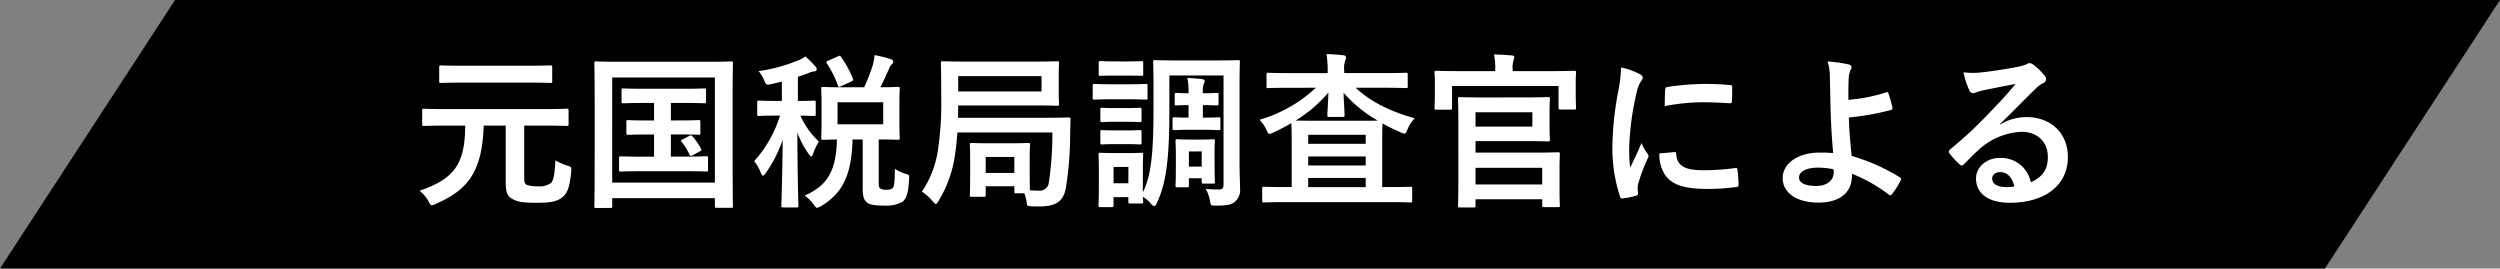
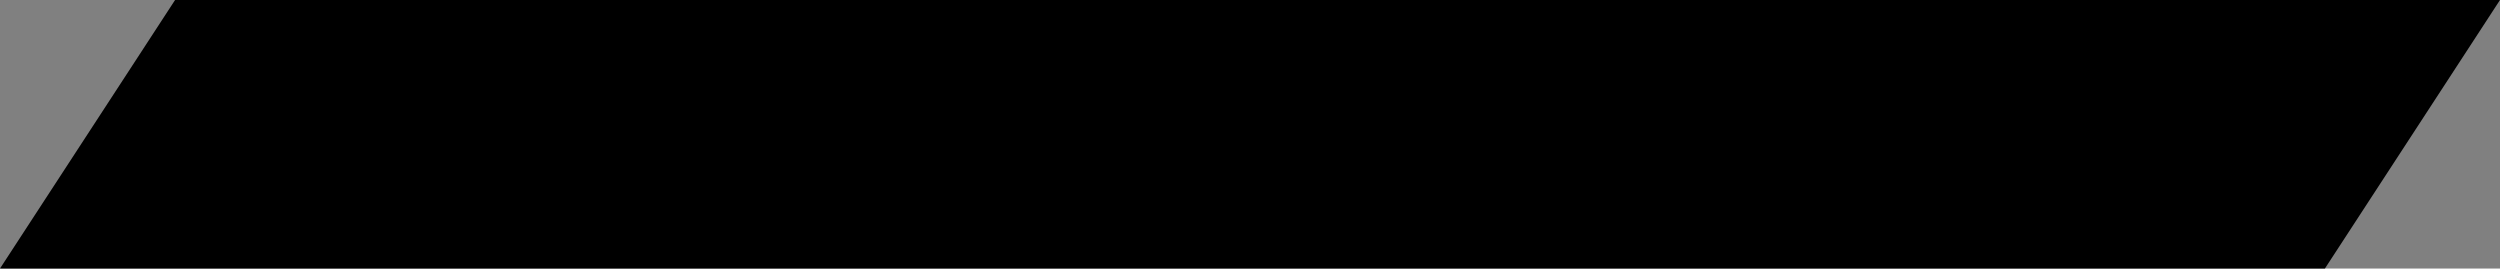
<svg xmlns="http://www.w3.org/2000/svg" width="540" height="58" viewBox="0 0 540 58">
  <rect x="0" y="0" width="540" height="58" fill="#808080" stroke="none" />
  <g transform="translate(3749 9510)">
    <path d="M962.182,268H460l37.818-58H1000Z" transform="translate(-4209 -9720)" />
-     <path d="M11.484-14.868C11.448-6.516,9.108-3.384,1.62-.792A7.476,7.476,0,0,1,3.528,1.44c.324.648.468.9.756.9a2.476,2.476,0,0,0,.828-.288C12.024-.972,15.156-4.824,15.48-14.868h4.752V-2.592c0,2.268.432,3.024,1.44,3.564,1.116.648,2.412.828,5.184.828,3.2,0,4.536-.288,5.688-1.26,1.008-.828,1.548-2.2,1.836-5.508.072-.936.072-.972-.828-1.26A14.389,14.389,0,0,1,30.96-7.344c-.144,3.024-.4,4.284-.936,4.86a4.123,4.123,0,0,1-2.88.72,6.569,6.569,0,0,1-2.3-.288c-.5-.216-.612-.5-.612-1.764V-14.868h4.608c3.24,0,4.356.072,4.572.072.36,0,.4-.036.4-.4v-2.916c0-.36-.036-.4-.4-.4-.216,0-1.332.072-4.572.072H7.128c-3.24,0-4.32-.072-4.536-.072-.36,0-.4.036-.4.4v2.916c0,.36.036.4.4.4.216,0,1.3-.072,4.536-.072Zm13.392-9.288c3.528,0,4.752.072,4.968.072.4,0,.432-.036.432-.4v-2.988c0-.36-.036-.4-.432-.4-.216,0-1.44.072-4.968.072H11.268c-3.528,0-4.788-.072-5-.072-.36,0-.4.036-.4.4v2.988c0,.36.036.4.4.4.216,0,1.476-.072,5-.072Zm31.032,8.172v-3.78h2.628c3.276,0,4.392.072,4.608.072.324,0,.36-.036.36-.4V-22.5c0-.36-.036-.4-.36-.4-.216,0-1.332.072-4.608.072H50.184c-3.24,0-4.356-.072-4.572-.072-.324,0-.36.036-.36.4v2.412c0,.36.036.4.36.4.216,0,1.332-.072,4.572-.072h2.088v3.78h-1.4c-2.952,0-3.96-.072-4.176-.072-.36,0-.4.036-.4.4v2.376c0,.36.036.4.4.4.216,0,1.224-.072,4.176-.072h1.4v4.788H49.788c-3.348,0-4.428-.072-4.644-.072-.4,0-.432.036-.432.4v2.484c0,.36.036.4.432.4.216,0,1.3-.072,4.644-.072H58.86c3.348,0,4.428.072,4.644.072.4,0,.432-.036.432-.4V-7.848c0-.36-.036-.4-.432-.4-.216,0-1.3.072-4.644.072H55.908V-12.96H57.78c2.88,0,3.888.072,4.1.072.36,0,.4-.036.4-.4V-15.66c0-.36-.036-.4-.4-.4-.216,0-1.224.072-4.1.072ZM58.5-11.916c-.4.216-.54.252-.288.54a11.362,11.362,0,0,1,1.656,2.664c.18.4.252.5.72.252l1.548-.828c.432-.216.432-.288.288-.576a14.087,14.087,0,0,0-1.764-2.592c-.288-.324-.36-.4-.72-.216ZM42.84,2.916c.36,0,.4-.036.4-.4V.792H65.412V2.484c0,.36.036.4.4.4h3.1c.36,0,.4-.036.4-.4,0-.216-.072-2.664-.072-13.824v-8.352c0-5.9.072-8.424.072-8.64,0-.36-.036-.4-.4-.4-.252,0-1.44.072-4.788.072H44.568c-3.348,0-4.536-.072-4.788-.072-.36,0-.4.036-.4.4,0,.216.072,2.736.072,9.864V-11.3c0,11.16-.072,13.572-.072,13.824,0,.36.036.4.4.4Zm.4-28.188H65.412V-2.556H43.236Zm50,2.124c-3.132,0-4.248-.072-4.428-.072-.4,0-.432.036-.432.432,0,.216.072,1.044.072,3.1v4.356c0,2.016-.072,2.88-.072,3.132,0,.36.036.4.432.4.144,0,.936-.036,2.952-.072-.108,6.912-2.2,10.044-6.948,12.1a9.551,9.551,0,0,1,1.908,1.908c.4.54.54.756.756.756a2.618,2.618,0,0,0,.9-.4c4.464-2.628,6.588-6.516,6.768-14.364h2.2V-1.044c0,1.728.4,2.412,1.044,2.88.576.4,1.728.576,3.6.576a7.164,7.164,0,0,0,4-.864c.72-.576,1.224-1.836,1.368-4.824.072-.936.072-.936-.864-1.224a7.615,7.615,0,0,1-2.2-1.044c-.036,2.88-.144,3.744-.432,4.1-.252.288-.612.432-1.476.432a2.2,2.2,0,0,1-1.224-.252c-.288-.216-.36-.54-.36-1.188V-11.88c2.844,0,3.924.072,4.14.072.36,0,.4-.036.4-.4,0-.216-.072-1.116-.072-3.132v-4.356c0-2.052.072-2.88.072-3.1,0-.4-.036-.432-.4-.432-.216,0-1.224.072-3.78.072.792-1.548,1.3-2.772,1.8-3.816a2.543,2.543,0,0,1,.648-1.116.8.8,0,0,0,.324-.612c0-.216-.18-.4-.468-.5a26.889,26.889,0,0,0-3.564-.9,12.665,12.665,0,0,1-.4,2.232,43.637,43.637,0,0,1-1.836,4.716Zm8.532,7.992H91.908v-4.752h9.864ZM79.884-24.372V-20.2h-1.26c-2.628,0-3.456-.072-3.708-.072-.324,0-.36.036-.36.4v2.484c0,.4.036.432.36.432.252,0,1.08-.072,3.708-.072h.864A26.432,26.432,0,0,1,73.908-7.2a9.945,9.945,0,0,1,1.44,2.556c.144.4.288.576.432.576.18,0,.36-.18.612-.54a28.161,28.161,0,0,0,3.672-7.2c-.072,7.74-.288,13.644-.288,14.256,0,.324.036.36.432.36h2.844c.36,0,.4-.036.4-.36,0-.648-.216-6.912-.216-15.8a20.329,20.329,0,0,0,2.412,4.572c.252.36.432.576.576.576s.288-.18.4-.576a11.921,11.921,0,0,1,1.26-2.628,17.661,17.661,0,0,1-4-5.616c1.98.036,2.7.072,2.916.072.36,0,.4-.036.4-.432v-2.484c0-.36-.036-.4-.4-.4-.216,0-1.044.072-3.456.072v-5.22c.792-.252,1.548-.5,2.268-.792a3.909,3.909,0,0,1,1.188-.36c.36,0,.612-.18.612-.468a.81.81,0,0,0-.288-.612,24.438,24.438,0,0,0-2.16-2.16,7.5,7.5,0,0,1-1.512.828,35.061,35.061,0,0,1-8.6,2.34A7.036,7.036,0,0,1,76.032-24.7c.468,1.08.468,1.08,1.584.864Zm10.044-4.536c-.468.216-.5.288-.324.612a21.723,21.723,0,0,1,2.376,4.752c.144.4.216.4.648.18l2.2-1.008c.468-.216.5-.288.4-.648a23.3,23.3,0,0,0-2.556-4.68c-.216-.324-.252-.324-.72-.108ZM117.936-16.56c0-.828.036-1.728.036-2.664h16.416c3.528,0,4.752.072,4.968.072.36,0,.4-.036.4-.432,0-.216-.072-.9-.072-2.7v-3.348c0-1.836.072-2.52.072-2.736,0-.36-.036-.4-.4-.4-.216,0-1.44.072-4.968.072H119.664c-3.528,0-4.788-.072-5-.072-.4,0-.432.036-.432.4,0,.216.072,2.376.072,7.128A68.195,68.195,0,0,1,113.58-9.5a21.413,21.413,0,0,1-3.456,8.892,10.857,10.857,0,0,1,2.34,2.088c.36.4.54.576.684.576.18,0,.288-.216.576-.648a26.018,26.018,0,0,0,3.492-9.54c.252-1.548.432-3.276.576-5.256h20.52a69.447,69.447,0,0,1-.756,10.728,1.963,1.963,0,0,1-2.268,1.836A17.6,17.6,0,0,1,133.452-.9c0-.5-.036-1.692-.036-4.788v-2.34c0-1.62.072-2.448.072-2.664,0-.4-.036-.432-.4-.432-.252,0-1.116.072-3.78.072h-4.644c-2.664,0-3.564-.072-3.78-.072-.36,0-.4.036-.4.432,0,.216.072,1.08.072,3.276v2.2c0,4.32-.072,5.076-.072,5.328,0,.36.036.4.4.4h2.628c.36,0,.4-.036.4-.4V-1.764H130.1V-.612c0,.324.036.36.4.36h1.764a8.545,8.545,0,0,1,.5,2.052c.072.684.108.684.972.756.684.036,1.368.036,1.764.036,3.744,0,5.184-1.224,5.724-3.924a75.7,75.7,0,0,0,.936-12.024l.072-2.808c0-.4-.108-.468-.468-.468-.216,0-1.4.072-4.968.072Zm18.036-5.688h-18V-25.56h18ZM123.912-8.1H130.1v3.456h-6.192Zm39.672-17.6h11.7V-2.3c0,.9-.144,1.224-.972,1.224a19.3,19.3,0,0,1-2.88-.144,8.453,8.453,0,0,1,.972,2.88c.108.684.252.756,1.008.756,2.88,0,3.636-.252,4.356-.864a3.276,3.276,0,0,0,1.08-2.88c0-1.476-.108-3.312-.108-5.976v-16.2c0-3.2.072-4.9.072-5.112,0-.36-.036-.4-.4-.4-.216,0-1.368.072-4.68.072h-8.568c-3.312,0-4.428-.072-4.68-.072-.36,0-.4.036-.4.4,0,.252.072,1.908.072,5.112v4.572c0,8.676-.288,14.58-2.3,18.468V-5.832c0-1.692.072-2.556.072-2.772,0-.36-.036-.4-.36-.4-.252,0-1.008.072-3.348.072h-2.232c-2.3,0-3.06-.072-3.276-.072-.4,0-.432.036-.432.4,0,.252.072,1.116.072,3.384v2.3c0,4.464-.072,5-.072,5.256,0,.36.036.4.432.4h2.412c.36,0,.4-.036.4-.4V.576h3.2v.972c0,.36.036.4.4.4h2.448c.324,0,.36-.036.36-.4,0-.108-.036-.324-.072-1.044a7.129,7.129,0,0,1,1.728,1.476c.324.36.54.54.72.54.216,0,.4-.252.612-.756,2.124-4.536,2.664-10.188,2.664-20.16ZM154.728-5.94v3.528h-3.2V-5.94Zm18.612-3.1c0-1.476.072-2.3.072-2.484,0-.36-.036-.4-.4-.4-.252,0-.792.072-2.664.072h-2.34c-1.872,0-2.448-.072-2.664-.072-.4,0-.432.036-.432.4,0,.216.072,1.008.072,2.988v1.944c0,3.672-.072,4.392-.072,4.644,0,.36.036.4.432.4H167.4c.36,0,.4-.036.4-.4V-3.492h2.772v.756c0,.36.036.4.4.4h2.052c.36,0,.4-.036.4-.4,0-.216-.072-.972-.072-4.14Zm-2.772-.252v3.276H167.8V-9.288Zm.252-12.564v-.108a4.557,4.557,0,0,1,.18-1.872,1.4,1.4,0,0,0,.216-.684c0-.18-.216-.324-.576-.4-.936-.108-2.2-.18-3.168-.252a15.179,15.179,0,0,1,.252,3.24v.072h-.216c-1.332,0-2.16-.072-2.412-.072-.36,0-.36.036-.36.4v1.908c0,.36,0,.4.36.4.252,0,1.08-.072,2.412-.072h.216v2.7h-.54c-1.4,0-2.3-.072-2.484-.072-.4,0-.432.036-.432.4v1.98c0,.36.036.4.432.4.18,0,1.08-.072,2.484-.072h4.068c1.836,0,2.736.072,2.952.072.36,0,.4-.036.4-.4v-1.98c0-.36-.036-.4-.4-.4-.216,0-1.116.072-2.952.072h-.432v-2.7h.144c1.8,0,2.628.072,2.844.072.36,0,.4-.036.4-.4v-1.908c0-.36-.036-.4-.4-.4-.216,0-1.044.072-2.844.072ZM151.272-23.8c-2.736,0-3.636-.072-3.852-.072-.36,0-.4.036-.4.4v2.556c0,.4.036.432.4.432.216,0,1.116-.072,3.852-.072h3.348c2.772,0,3.636.072,3.852.072.36,0,.4-.036.4-.432v-2.556c0-.36-.036-.4-.4-.4-.216,0-1.08.072-3.852.072Zm.72-4.932c-2.34,0-3.06-.072-3.276-.072-.36,0-.4.036-.4.4v2.412c0,.36.036.36.4.36.216,0,.936-.036,3.276-.036h2.268c2.34,0,3.06.036,3.276.036.36,0,.4,0,.4-.36V-28.4c0-.36-.036-.4-.4-.4-.216,0-.936.072-3.276.072Zm.144,10.08c-2.2,0-2.844-.072-3.06-.072-.36,0-.4.036-.4.36v2.34c0,.36.036.4.4.4.216,0,.864-.072,3.06-.072h1.944c2.2,0,2.844.072,3.06.072.4,0,.432-.036.432-.4v-2.34c0-.324-.036-.36-.432-.36-.216,0-.864.072-3.06.072Zm0,4.824c-2.2,0-2.844-.072-3.06-.072-.36,0-.4.036-.4.4v2.3c0,.36.036.4.4.4.216,0,.864-.072,3.06-.072h1.944c2.2,0,2.844.072,3.06.072.4,0,.432-.036.432-.4v-2.3c0-.36-.036-.4-.432-.4-.216,0-.864.072-3.06.072Zm43.092-9.216a30.112,30.112,0,0,1-12.168,6.912,7.6,7.6,0,0,1,1.476,2.16c.288.648.432.9.684.9a2.62,2.62,0,0,0,.864-.324c1.26-.576,2.556-1.26,3.852-2.016,0,.468.072,1.656.072,3.852v9.972H188.46c-3.132,0-4.212-.072-4.428-.072-.36,0-.4.036-.4.4V1.332c0,.36.036.4.4.4.216,0,1.3-.072,4.428-.072h22.788c3.132,0,4.212.072,4.428.072.324,0,.36-.036.36-.4V-1.26c0-.36-.036-.4-.36-.4-.216,0-1.3.072-4.428.072h-1.692v-9.972c0-2.088.036-3.276.072-3.78a39,39,0,0,0,3.888,1.908,2.476,2.476,0,0,0,.828.288c.288,0,.4-.252.684-.936a7.75,7.75,0,0,1,1.548-2.376c-5.328-1.476-9.576-3.6-12.744-6.588h6.156c3.312,0,4.464.072,4.68.072.36,0,.4-.036.4-.36v-2.52c0-.4-.036-.432-.4-.432-.216,0-1.368.072-4.68.072h-8.64v-.576a4.991,4.991,0,0,1,.216-2.124,2.407,2.407,0,0,0,.18-.684c0-.216-.18-.432-.54-.468-1.224-.144-2.376-.216-3.672-.252a24.829,24.829,0,0,1,.252,4v.108h-8.136c-3.312,0-4.464-.072-4.68-.072-.36,0-.4.036-.4.432v2.52c0,.324.036.36.4.36.216,0,1.368-.072,4.68-.072Zm5.8,6.3c.36,0,.4-.036.4-.4,0-.792-.18-2.88-.216-4.824a28.306,28.306,0,0,0,7.38,6.012c-.684.036-1.908.036-4.1.036h-9.36c-2.412,0-3.672-.036-4.284-.036A29.621,29.621,0,0,0,197.928-22c-.036,2.052-.216,4.068-.216,4.86,0,.36.036.4.4.4ZM193.572-1.584v-1.98h12.42v1.98Zm12.42-11.3v1.944h-12.42v-1.944Zm-12.42,6.624V-8.208h12.42v1.944Zm37.872-14.688c-3.24,0-4.86-.072-5.112-.072-.36,0-.4.036-.4.4,0,.252.072,1.764.072,5.112V-2.628c0,3.348-.072,4.824-.072,5.04,0,.36.036.4.4.4h2.952c.4,0,.432-.036.432-.4V1.044h14.4v1.3c0,.36.036.4.4.4H247.5c.4,0,.432-.036.432-.4,0-.18-.072-1.008-.072-3.1V-5.508c0-2.124.072-2.952.072-3.168,0-.4-.036-.432-.432-.432-.216,0-1.872.072-5.112.072H229.716V-11.52h10.692c3.24,0,4.752.072,4.968.072.36,0,.4-.036.4-.4,0-.18-.072-1.08-.072-2.952v-2.88c0-1.836.072-2.736.072-2.952,0-.36-.036-.4-.4-.4-.216,0-1.728.072-4.968.072ZM244.116-5.76v3.6h-14.4v-3.6Zm-2.124-8.892H229.716v-3.1h12.276ZM237.744-26.64v-.18a5.728,5.728,0,0,1,.18-2.16,3.008,3.008,0,0,0,.18-.72c0-.144-.18-.288-.54-.324-1.224-.108-2.52-.18-3.852-.216a14.671,14.671,0,0,1,.252,3.42v.18h-7.956c-3.312,0-4.5-.072-4.752-.072-.36,0-.4.036-.4.4,0,.18.072.864.072,2.2v1.368c0,3.24-.072,3.78-.072,4.032,0,.36.036.4.4.4h2.988c.36,0,.4-.036.4-.4v-4.716h23v4.68c0,.36.036.4.4.4h2.952c.4,0,.432-.036.432-.4,0-.216-.072-.792-.072-4v-1.656c0-1.044.072-1.728.072-1.908,0-.36-.036-.4-.432-.4-.216,0-1.4.072-4.716.072Zm23.4-.792a29.046,29.046,0,0,1-.648,5.364,68.724,68.724,0,0,0-1.224,11.808A33.748,33.748,0,0,0,260.928.468c.072.252.216.432.468.4a17.869,17.869,0,0,0,2.952-.576c.324-.072.468-.216.468-.468,0-.288-.072-.576-.072-1.008a4.088,4.088,0,0,1,.108-1.116A35.2,35.2,0,0,1,266.9-7.74a1,1,0,0,0,.18-.576,1.434,1.434,0,0,0-.252-.54,9.346,9.346,0,0,1-1.26-2.268c-1.044,2.52-1.692,3.708-2.448,5.364a34.719,34.719,0,0,1-.216-4.212A58.334,58.334,0,0,1,264.42-21.6a8.505,8.505,0,0,1,.864-2.556c.468-.72.54-.828.54-1.08,0-.324-.216-.54-.828-.864A15.932,15.932,0,0,0,261.144-27.432Zm8.28,18.576a7.931,7.931,0,0,0,1.26,4.68c1.548,2.124,4.032,2.988,9.36,2.988a48.335,48.335,0,0,0,5.868-.4c.612-.072.612-.108.612-.54a26.672,26.672,0,0,0-.216-3.1c-.072-.468-.144-.5-.5-.468a51.605,51.605,0,0,1-6.876.468c-3.924,0-5.652-.9-5.868-3.384,0-.4-.072-.576-.36-.54Zm1.152-10.224a44.012,44.012,0,0,1,8.172-.828c1.836,0,3.708.072,5.868.216.324.036.432-.108.468-.432.072-1.008.072-1.98.072-3.06,0-.36-.072-.432-.828-.468-1.512-.144-3.168-.216-5.328-.216a57.478,57.478,0,0,0-7.812.648c-.36.072-.468.18-.5.612C270.612-22,270.612-21.1,270.576-19.08Zm39.672-1.368c0-1.872,0-3.456.072-4.536a4.439,4.439,0,0,1,.432-1.944,1.071,1.071,0,0,0,.18-.54c0-.288-.18-.5-.576-.612a33.013,33.013,0,0,0-4.608-.648,10.592,10.592,0,0,1,.5,3.276c.036,1.836.072,3.672.108,4.968.072,3.42.18,6.84.612,11.556a25.1,25.1,0,0,0-3.024-.108c-4.464,0-7.884,2.268-7.884,5.508,0,3.312,3.24,5.292,7.668,5.292,4.824,0,7.128-2.3,7.272-5.4a6.946,6.946,0,0,0,.036-.828A33.692,33.692,0,0,1,319.032.072c.288.216.4.108.612-.108a16.147,16.147,0,0,0,1.908-3.024c.144-.288.108-.468-.144-.612a42.266,42.266,0,0,0-10.44-4.644c-.36-3.42-.54-5.4-.612-8.316a53.753,53.753,0,0,0,9.108-1.62c.216-.072.36-.144.288-.54a25.307,25.307,0,0,0-.864-3.06.3.3,0,0,0-.432-.216A34.918,34.918,0,0,1,310.248-20.448ZM307.08-4.932c.108,1.512-1.08,3.1-3.78,3.1-2.268,0-3.708-.612-3.708-1.836,0-1.3,1.62-2.124,4.14-2.124a16.82,16.82,0,0,1,3.312.36Zm35.892-10.26c2.736-2.628,5.148-5.148,7.776-7.7a5.81,5.81,0,0,1,1.584-1.152.952.952,0,0,0,.612-.864,1.25,1.25,0,0,0-.4-.864,13.623,13.623,0,0,0-2.412-2.3,1.284,1.284,0,0,0-.828-.288,1.86,1.86,0,0,0-.684.288,9.552,9.552,0,0,1-1.98.54c-2.808.54-5.976,1.008-8.172,1.224a17.35,17.35,0,0,1-3.348-.072,17.236,17.236,0,0,0,1.26,3.888.819.819,0,0,0,.792.612,2.641,2.641,0,0,0,.72-.18,11.081,11.081,0,0,1,1.512-.432c2.232-.468,4.788-.972,6.948-1.368-1.656,2.052-3.348,3.852-5.58,6.156a86.657,86.657,0,0,1-8.532,7.956c-.288.288-.4.54-.18.828a16.206,16.206,0,0,0,2.124,2.34.884.884,0,0,0,.54.324c.18,0,.36-.144.612-.4,1.08-1.08,2.088-2.124,3.132-3.06a14.656,14.656,0,0,1,9.216-3.816c3.348,0,5.652,2.16,5.652,5.436,0,2.736-1.152,4.32-3.672,5.472A6.552,6.552,0,0,0,342.9-7.884c-2.808,0-5.076,1.98-5.076,4.392,0,3.348,2.736,5.292,7.272,5.292,7.7,0,12.564-3.852,12.564-9.864,0-5.184-3.672-8.64-8.928-8.64a10.834,10.834,0,0,0-5.724,1.62ZM346.1-1.728a7.882,7.882,0,0,1-1.656.144c-2.16,0-3.132-.756-3.132-1.872,0-.756.684-1.368,1.728-1.368C344.556-4.824,345.636-3.708,346.1-1.728Z" transform="translate(-3660 -9468)" fill="#fff" />
  </g>
</svg>